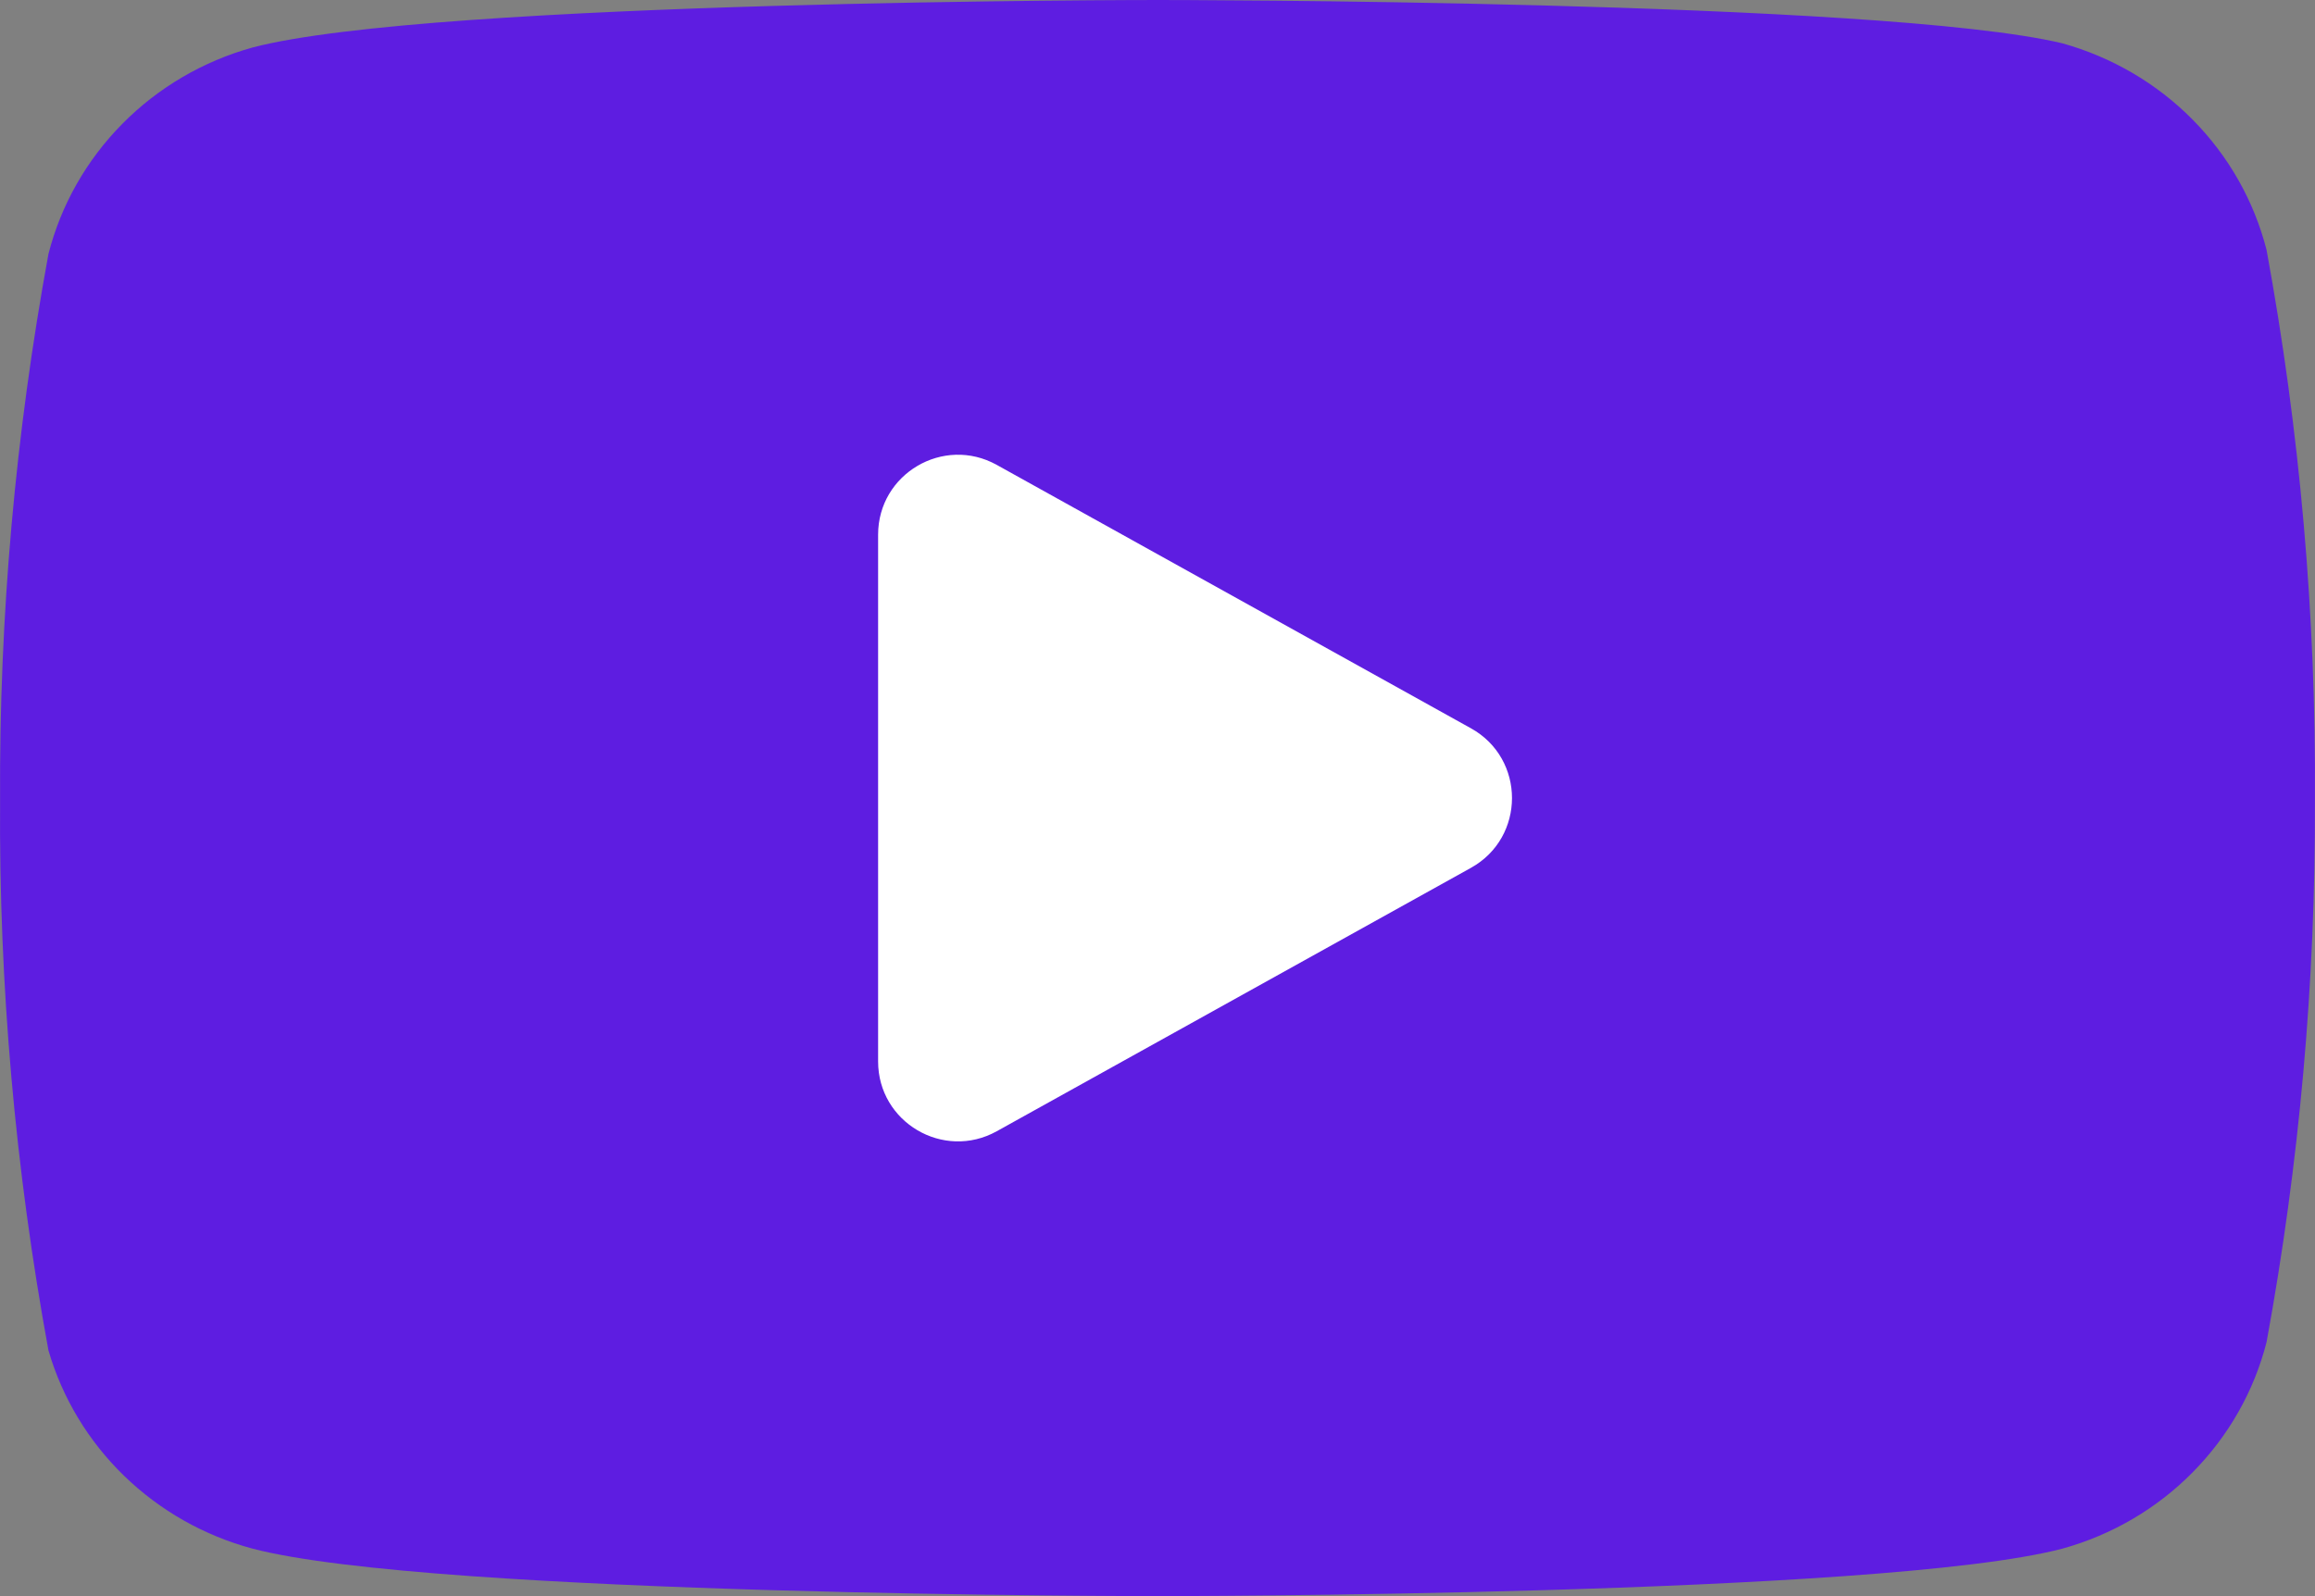
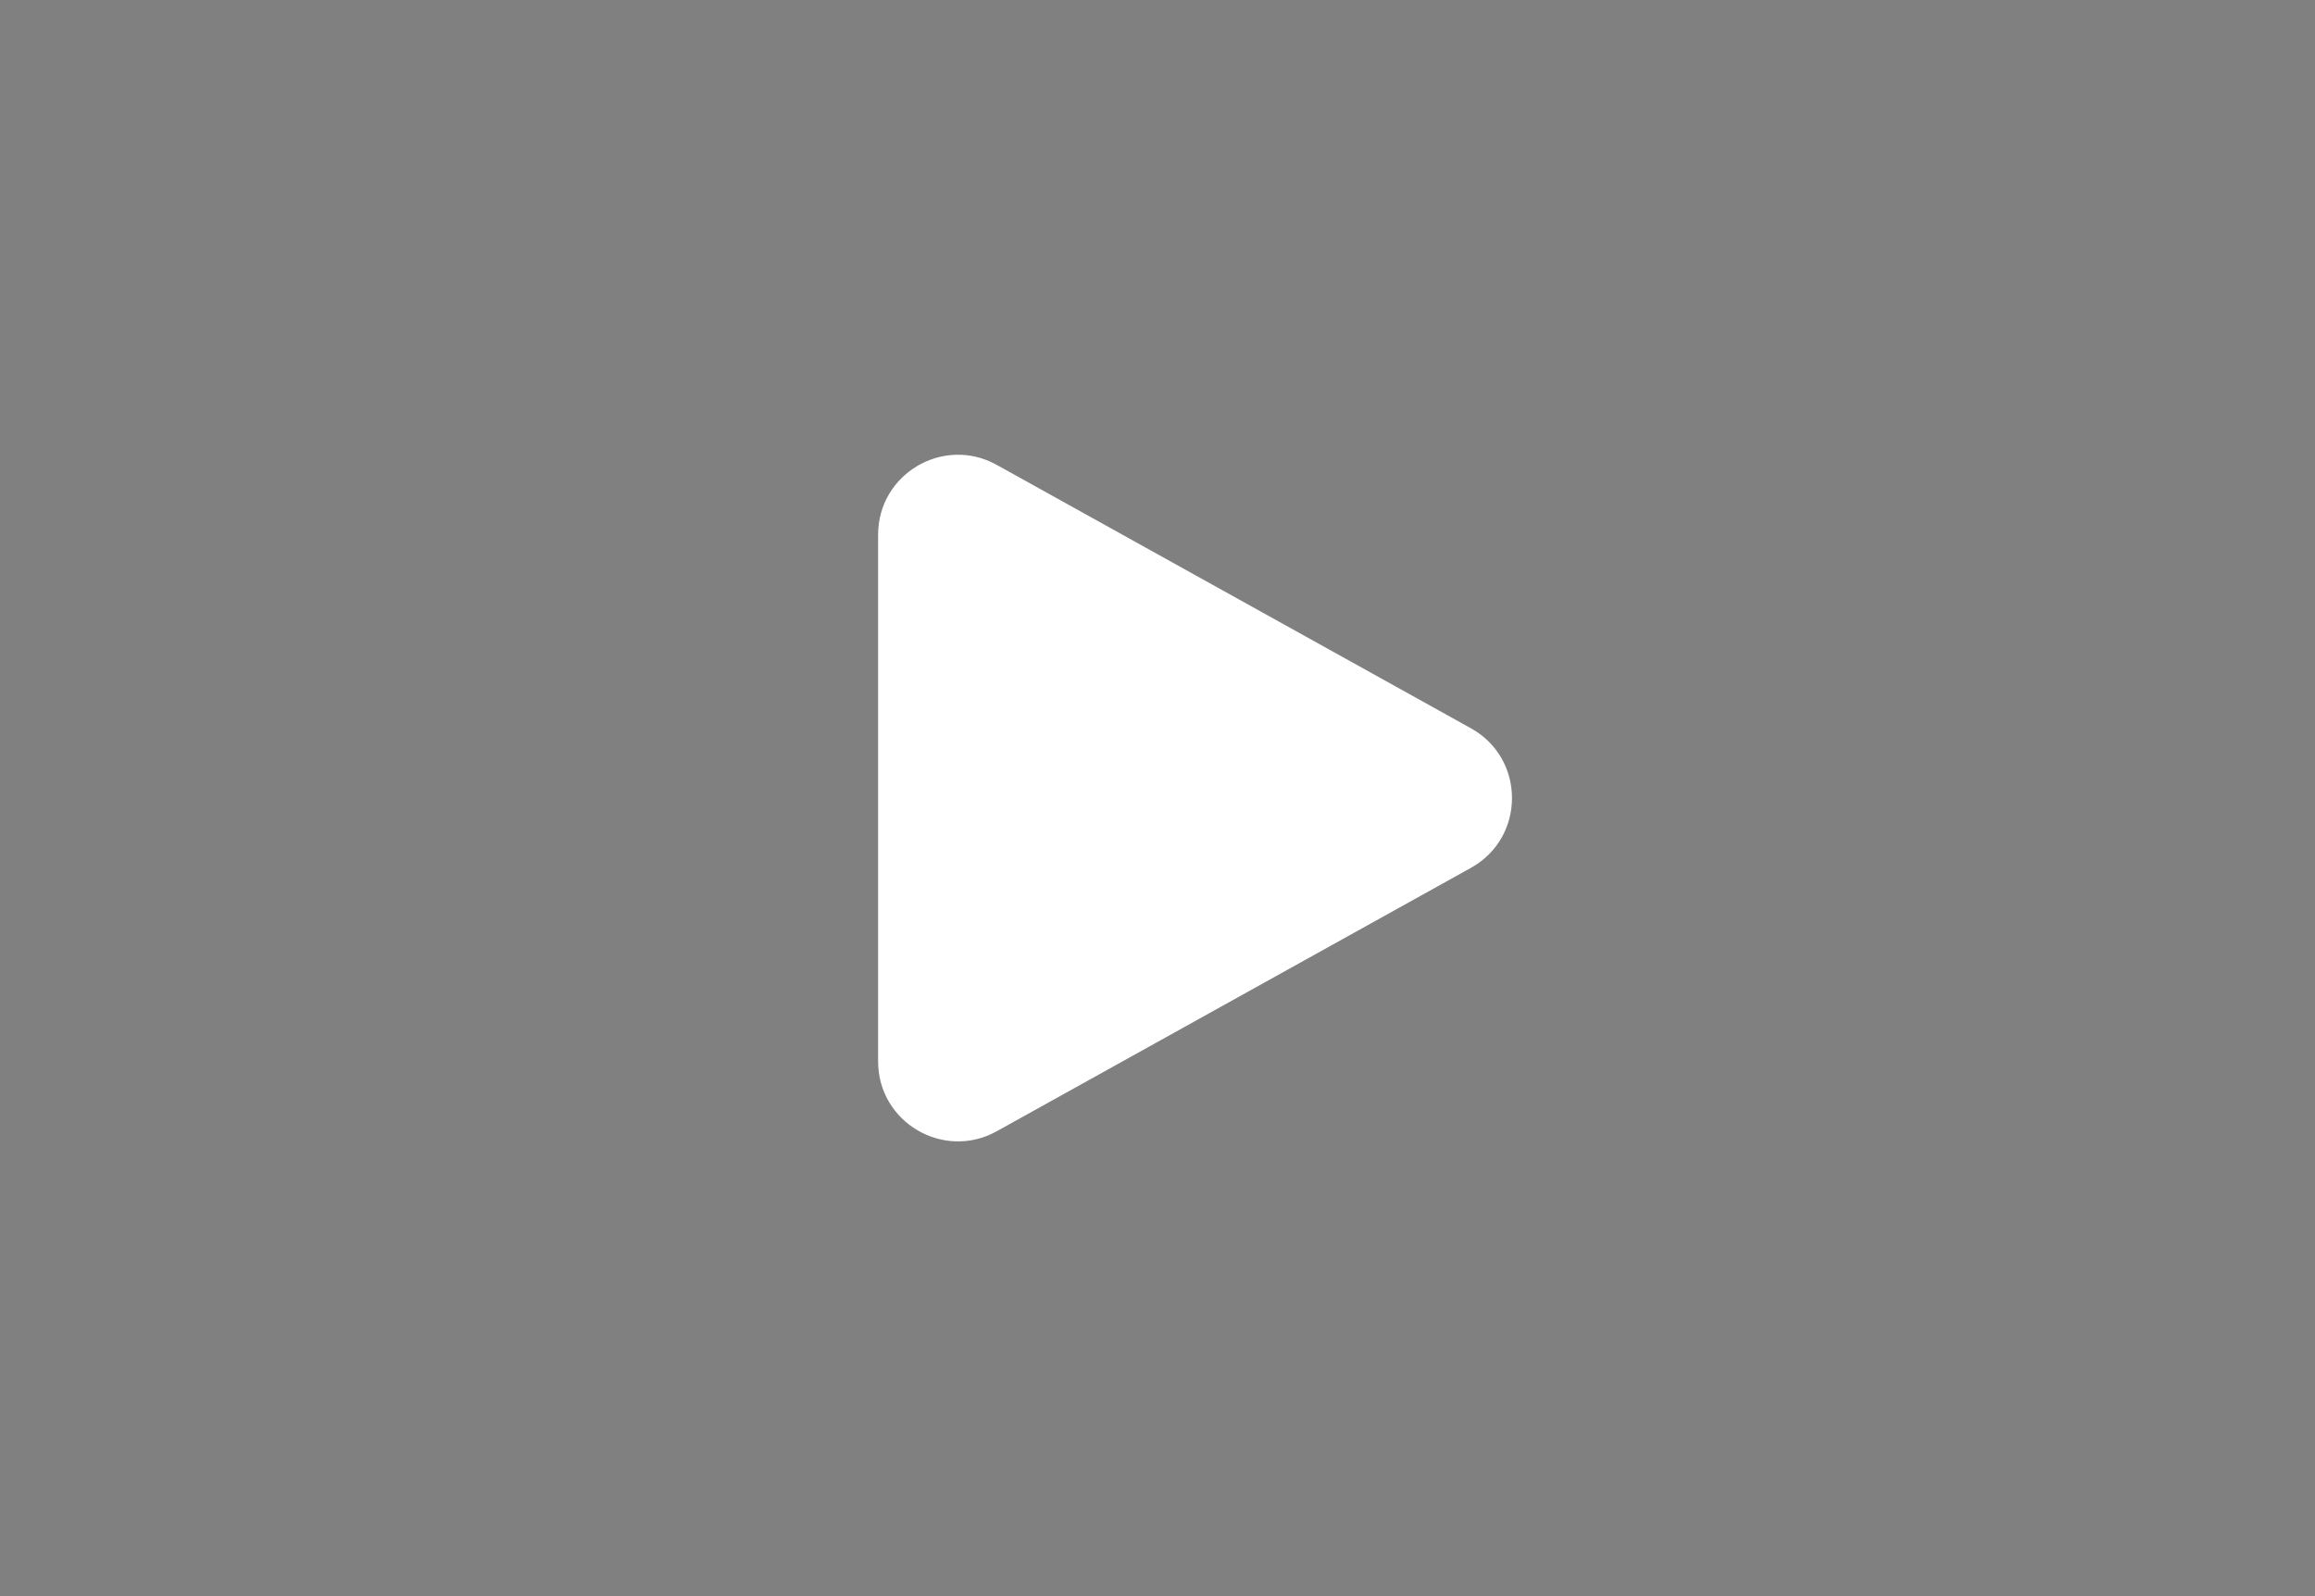
<svg xmlns="http://www.w3.org/2000/svg" width="29" height="20" viewBox="0 0 29 20" fill="none">
  <rect x="0" y="0" width="29" height="20" fill="#808080" stroke="none" />
-   <path d="M28.393 3.131C28.236 2.517 27.917 1.954 27.468 1.5C27.02 1.046 26.456 0.716 25.836 0.543C23.569 1.19209e-07 14.5 0 14.5 0C14.5 0 5.431 5.96046e-08 3.164 0.595C2.544 0.767 1.981 1.097 1.532 1.552C1.083 2.006 0.764 2.568 0.607 3.182C0.192 5.441 -0.011 7.731 0.001 10.026C-0.014 12.338 0.189 14.646 0.607 16.921C0.78 17.516 1.106 18.057 1.554 18.492C2.002 18.927 2.556 19.242 3.164 19.405C5.431 20 14.5 20 14.5 20C14.5 20 23.569 20 25.836 19.405C26.456 19.233 27.02 18.903 27.468 18.448C27.917 17.994 28.236 17.432 28.393 16.818C28.805 14.576 29.008 12.303 28.999 10.026C29.014 7.714 28.811 5.406 28.393 3.131Z" fill="#5E1DE1" />
  <path d="M11 13.3C11 14.063 11.819 14.545 12.486 14.175L18.427 10.874C19.112 10.493 19.112 9.507 18.427 9.126L12.486 5.825C11.819 5.455 11 5.937 11 6.7V13.3Z" fill="white" />
</svg>